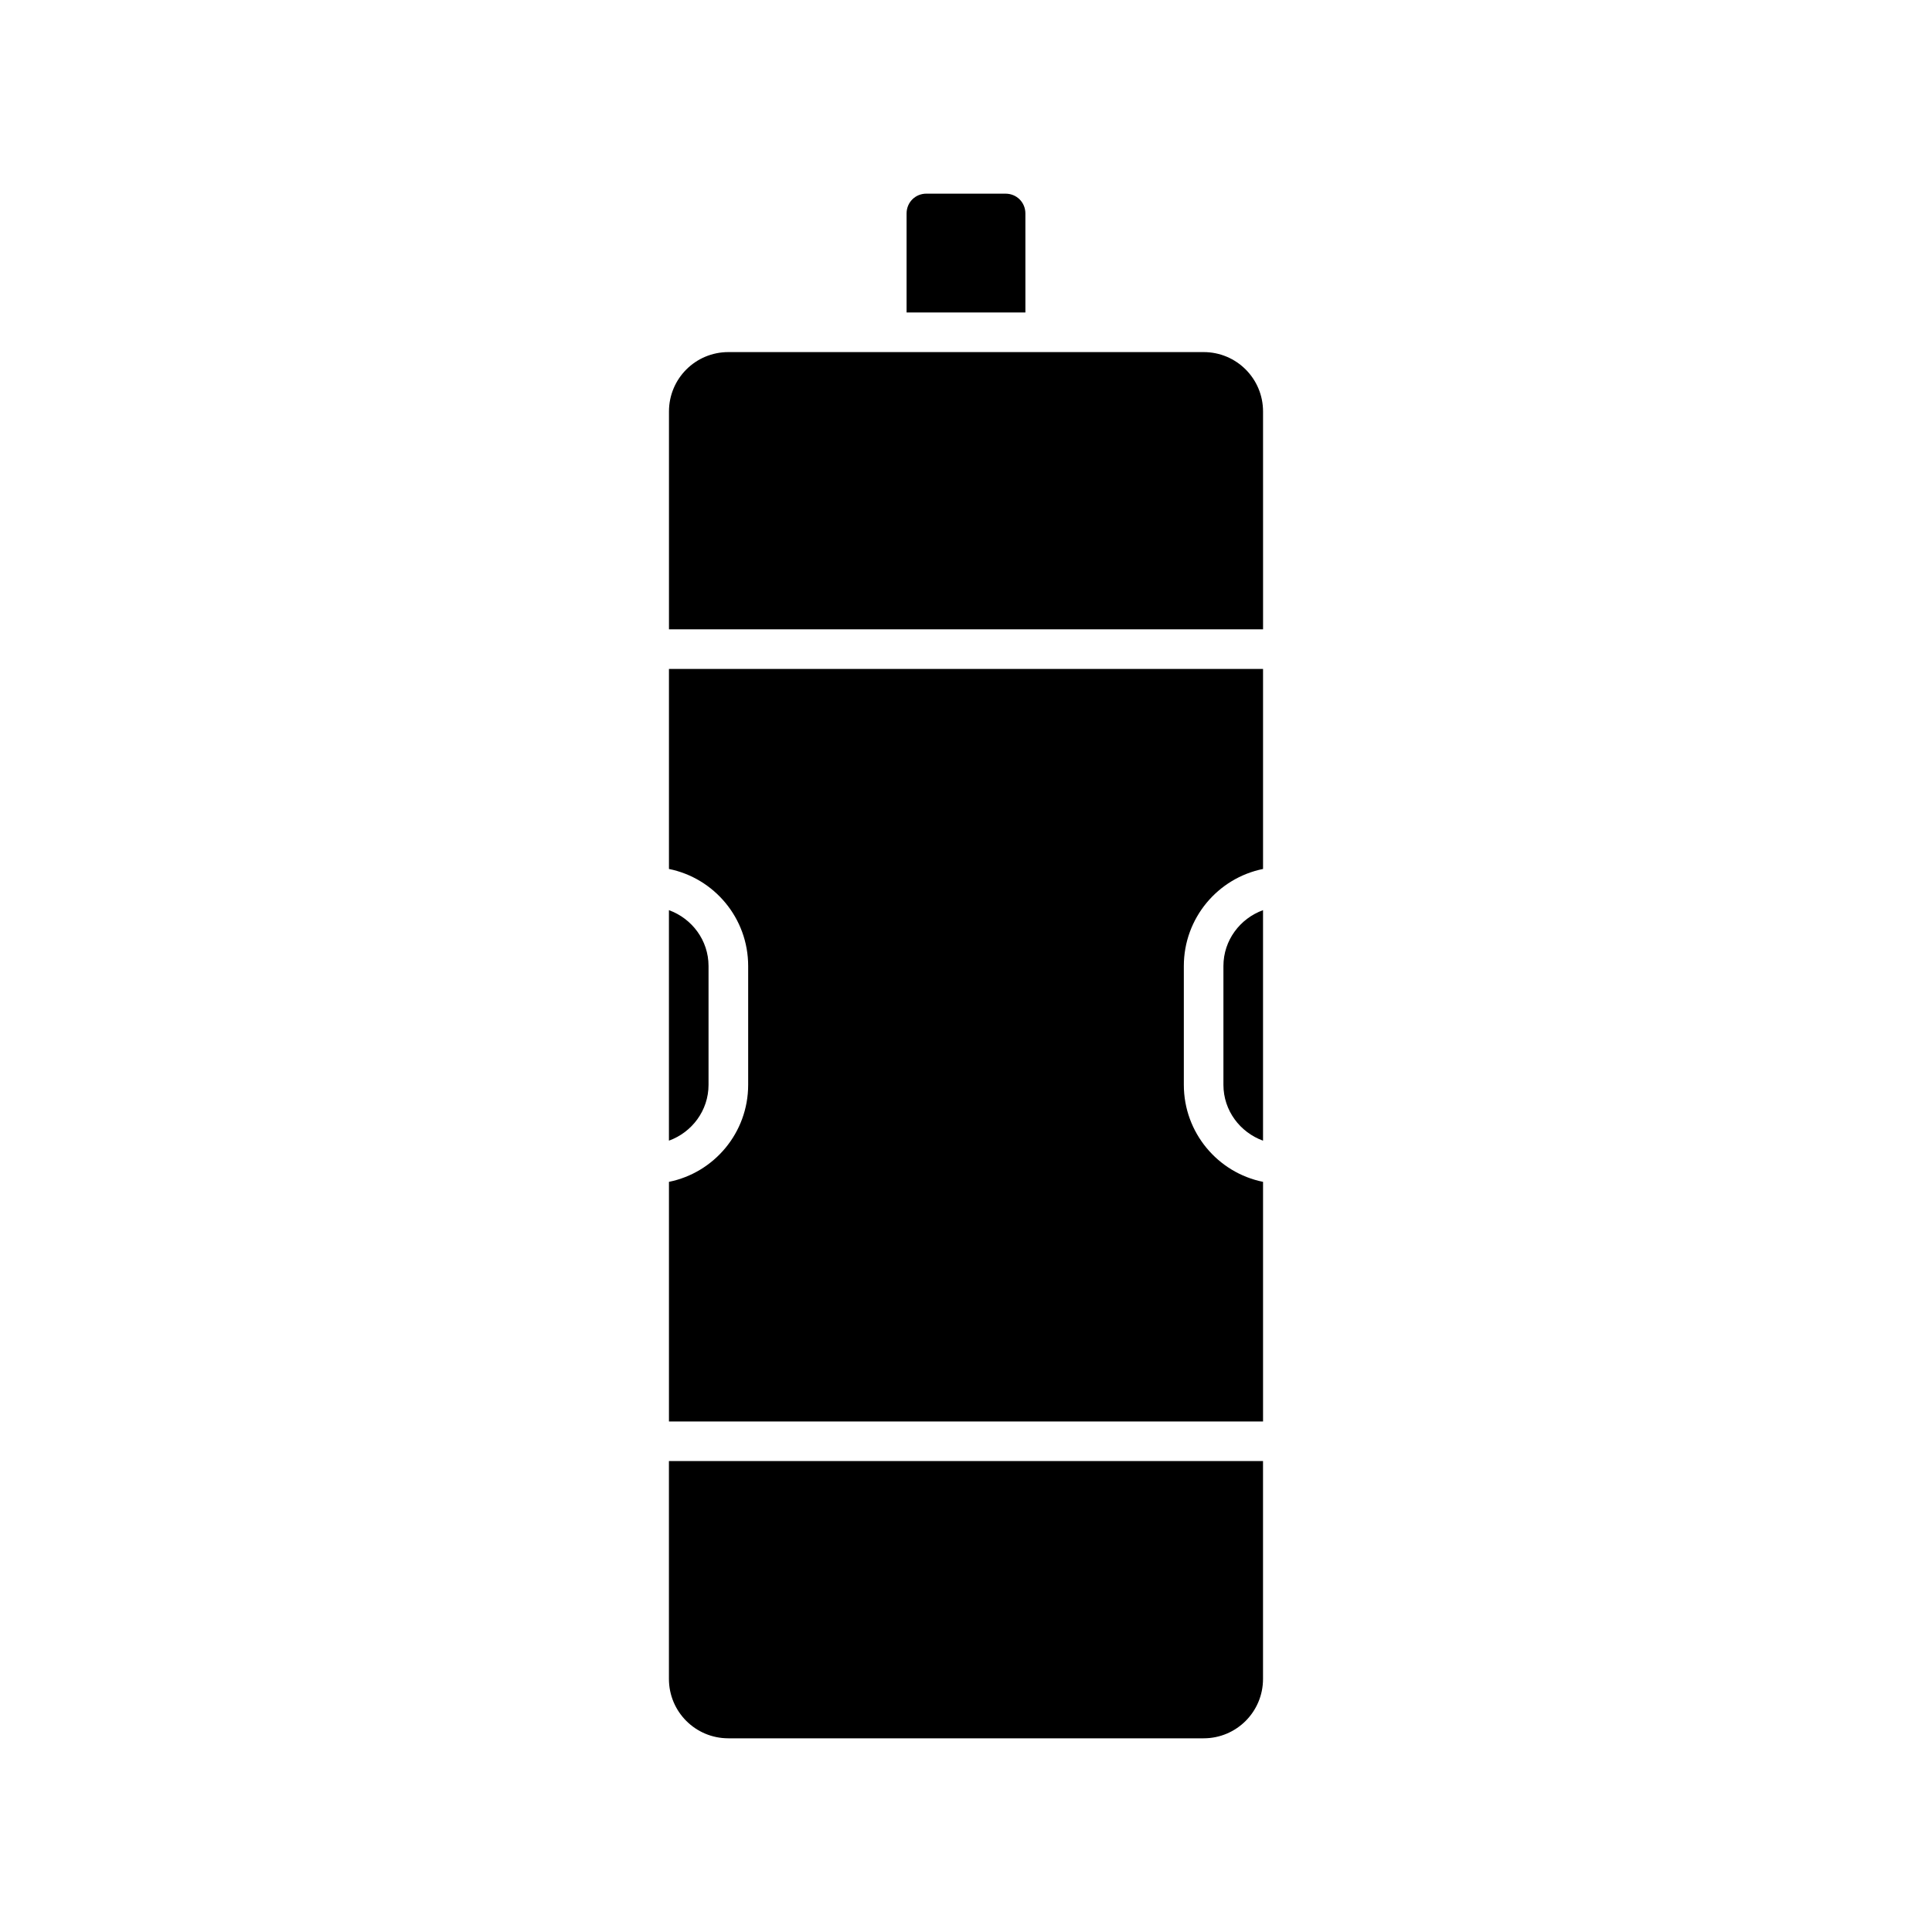
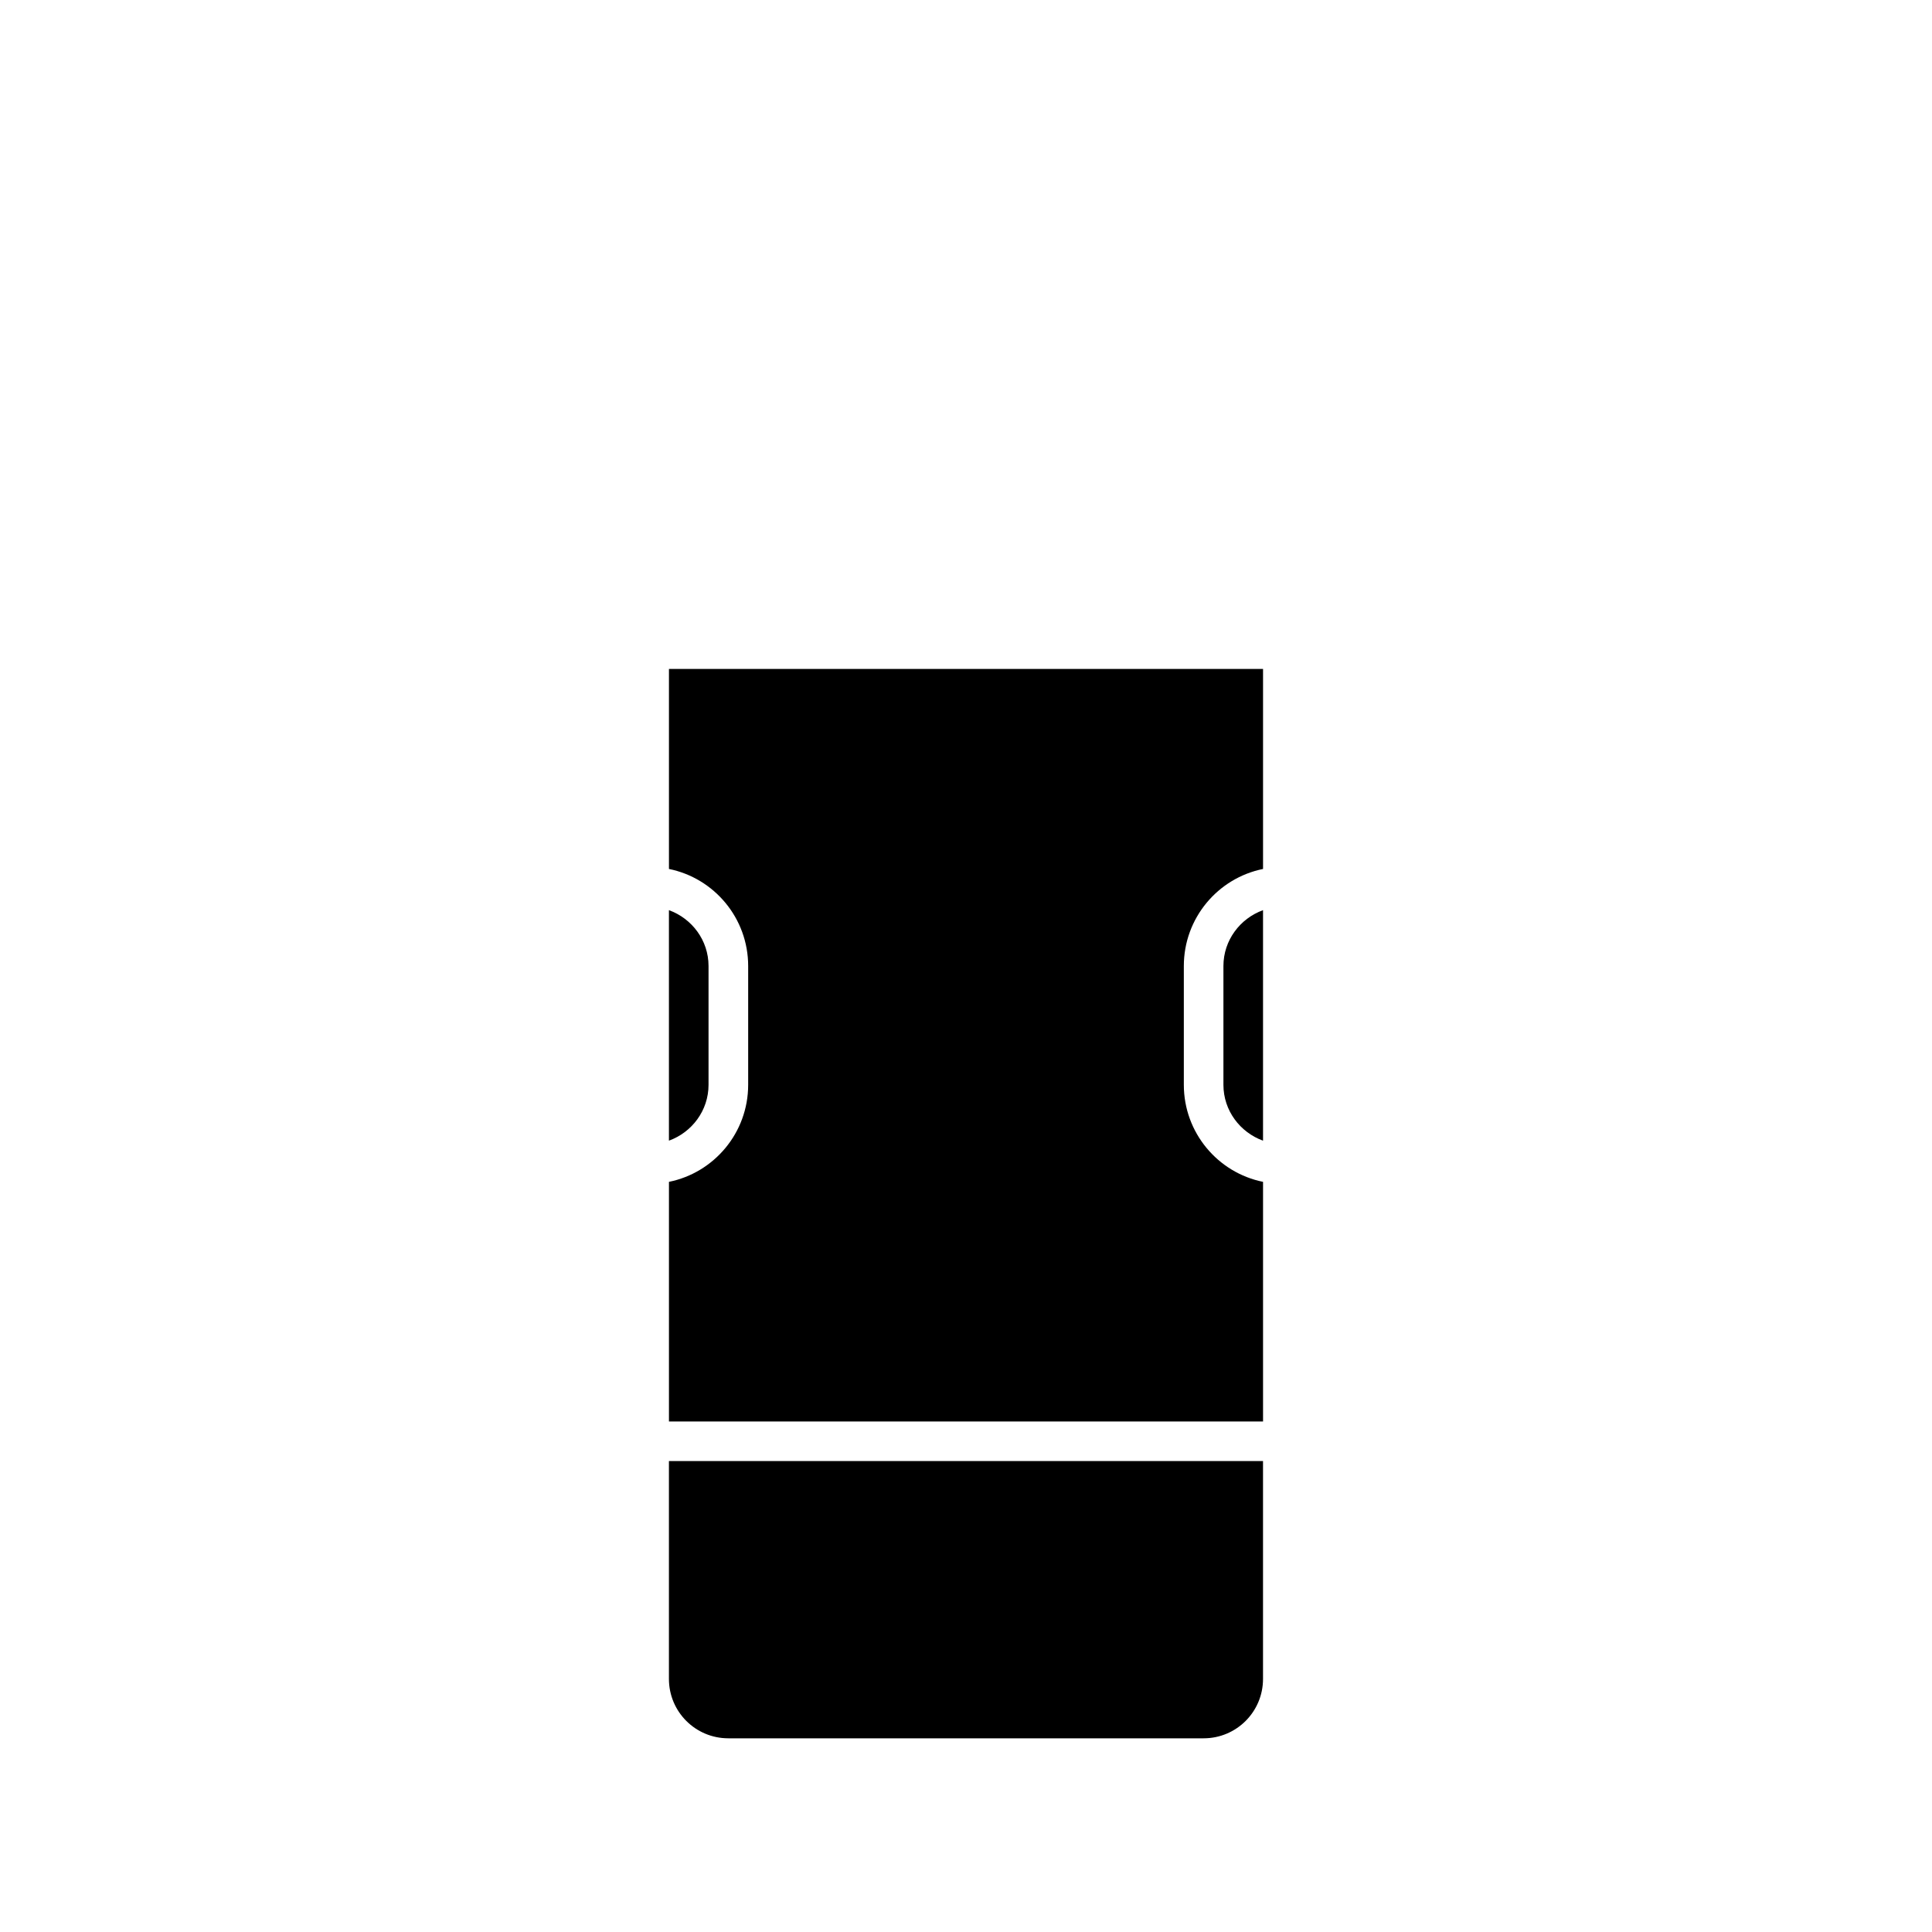
<svg xmlns="http://www.w3.org/2000/svg" fill="#000000" width="800px" height="800px" version="1.1" viewBox="144 144 512 512">
  <g>
    <path d="m478.72 321.28h-157.44v53.004c11.965 2.414 20.992 13.016 20.992 25.715v31.488c0 12.699-9.027 23.301-20.992 25.715v63.5h157.44v-63.5c-11.965-2.414-20.992-13.016-20.992-25.715v-31.488c0-12.699 9.027-23.301 20.992-25.715z" />
-     <path d="m478.72 253.05c0-8.711-7.031-15.742-15.742-15.742h-125.95c-8.711 0-15.742 7.031-15.742 15.742v57.727h157.44z" />
    <path d="m337.02 604.67h125.95c8.711 0 15.742-7.031 15.742-15.742v-57.727h-157.44v57.723c0 8.715 7.035 15.746 15.746 15.746z" />
    <path d="m331.77 431.49v-31.488c0-6.824-4.41-12.594-10.496-14.801v61.086c6.09-2.203 10.496-7.977 10.496-14.797z" />
-     <path d="m389.5 195.32c-2.938 0-5.246 2.309-5.246 5.246v26.238h31.488l-0.004-26.234c0-2.938-2.309-5.246-5.246-5.246z" />
    <path d="m468.22 431.49c0 6.824 4.41 12.594 10.496 14.801v-61.086c-6.086 2.203-10.496 7.977-10.496 14.801z" />
  </g>
</svg>